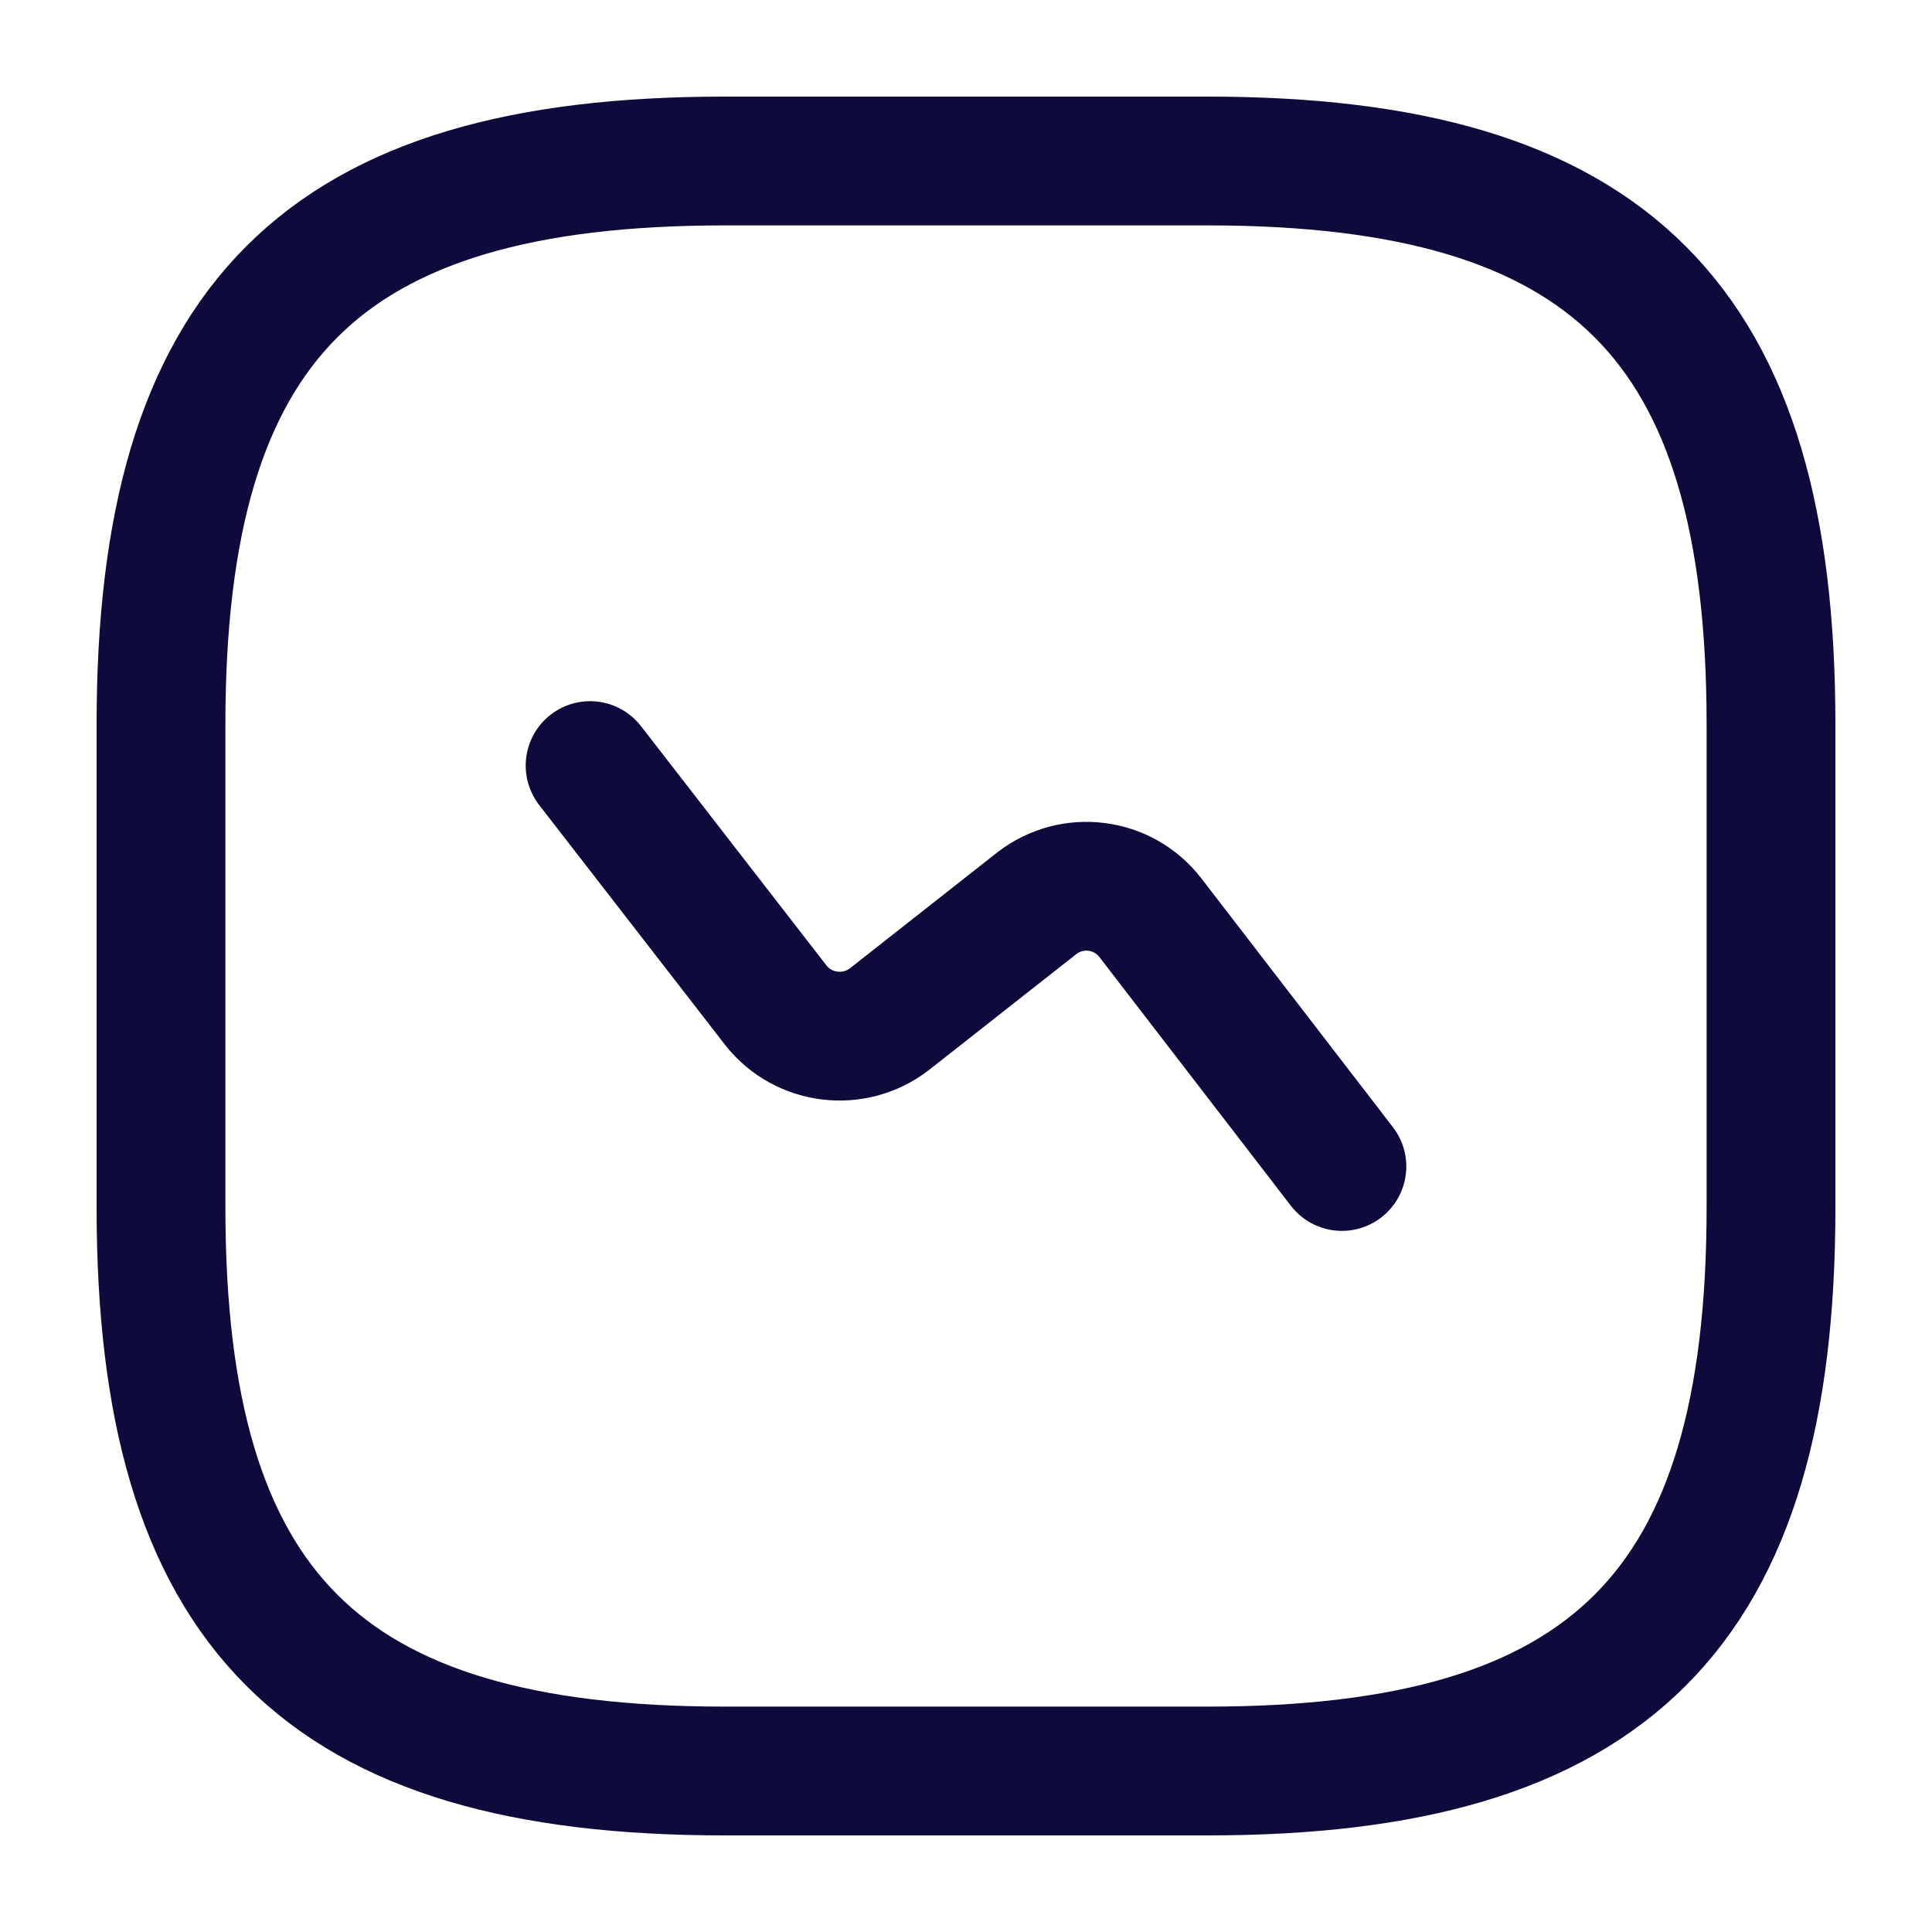
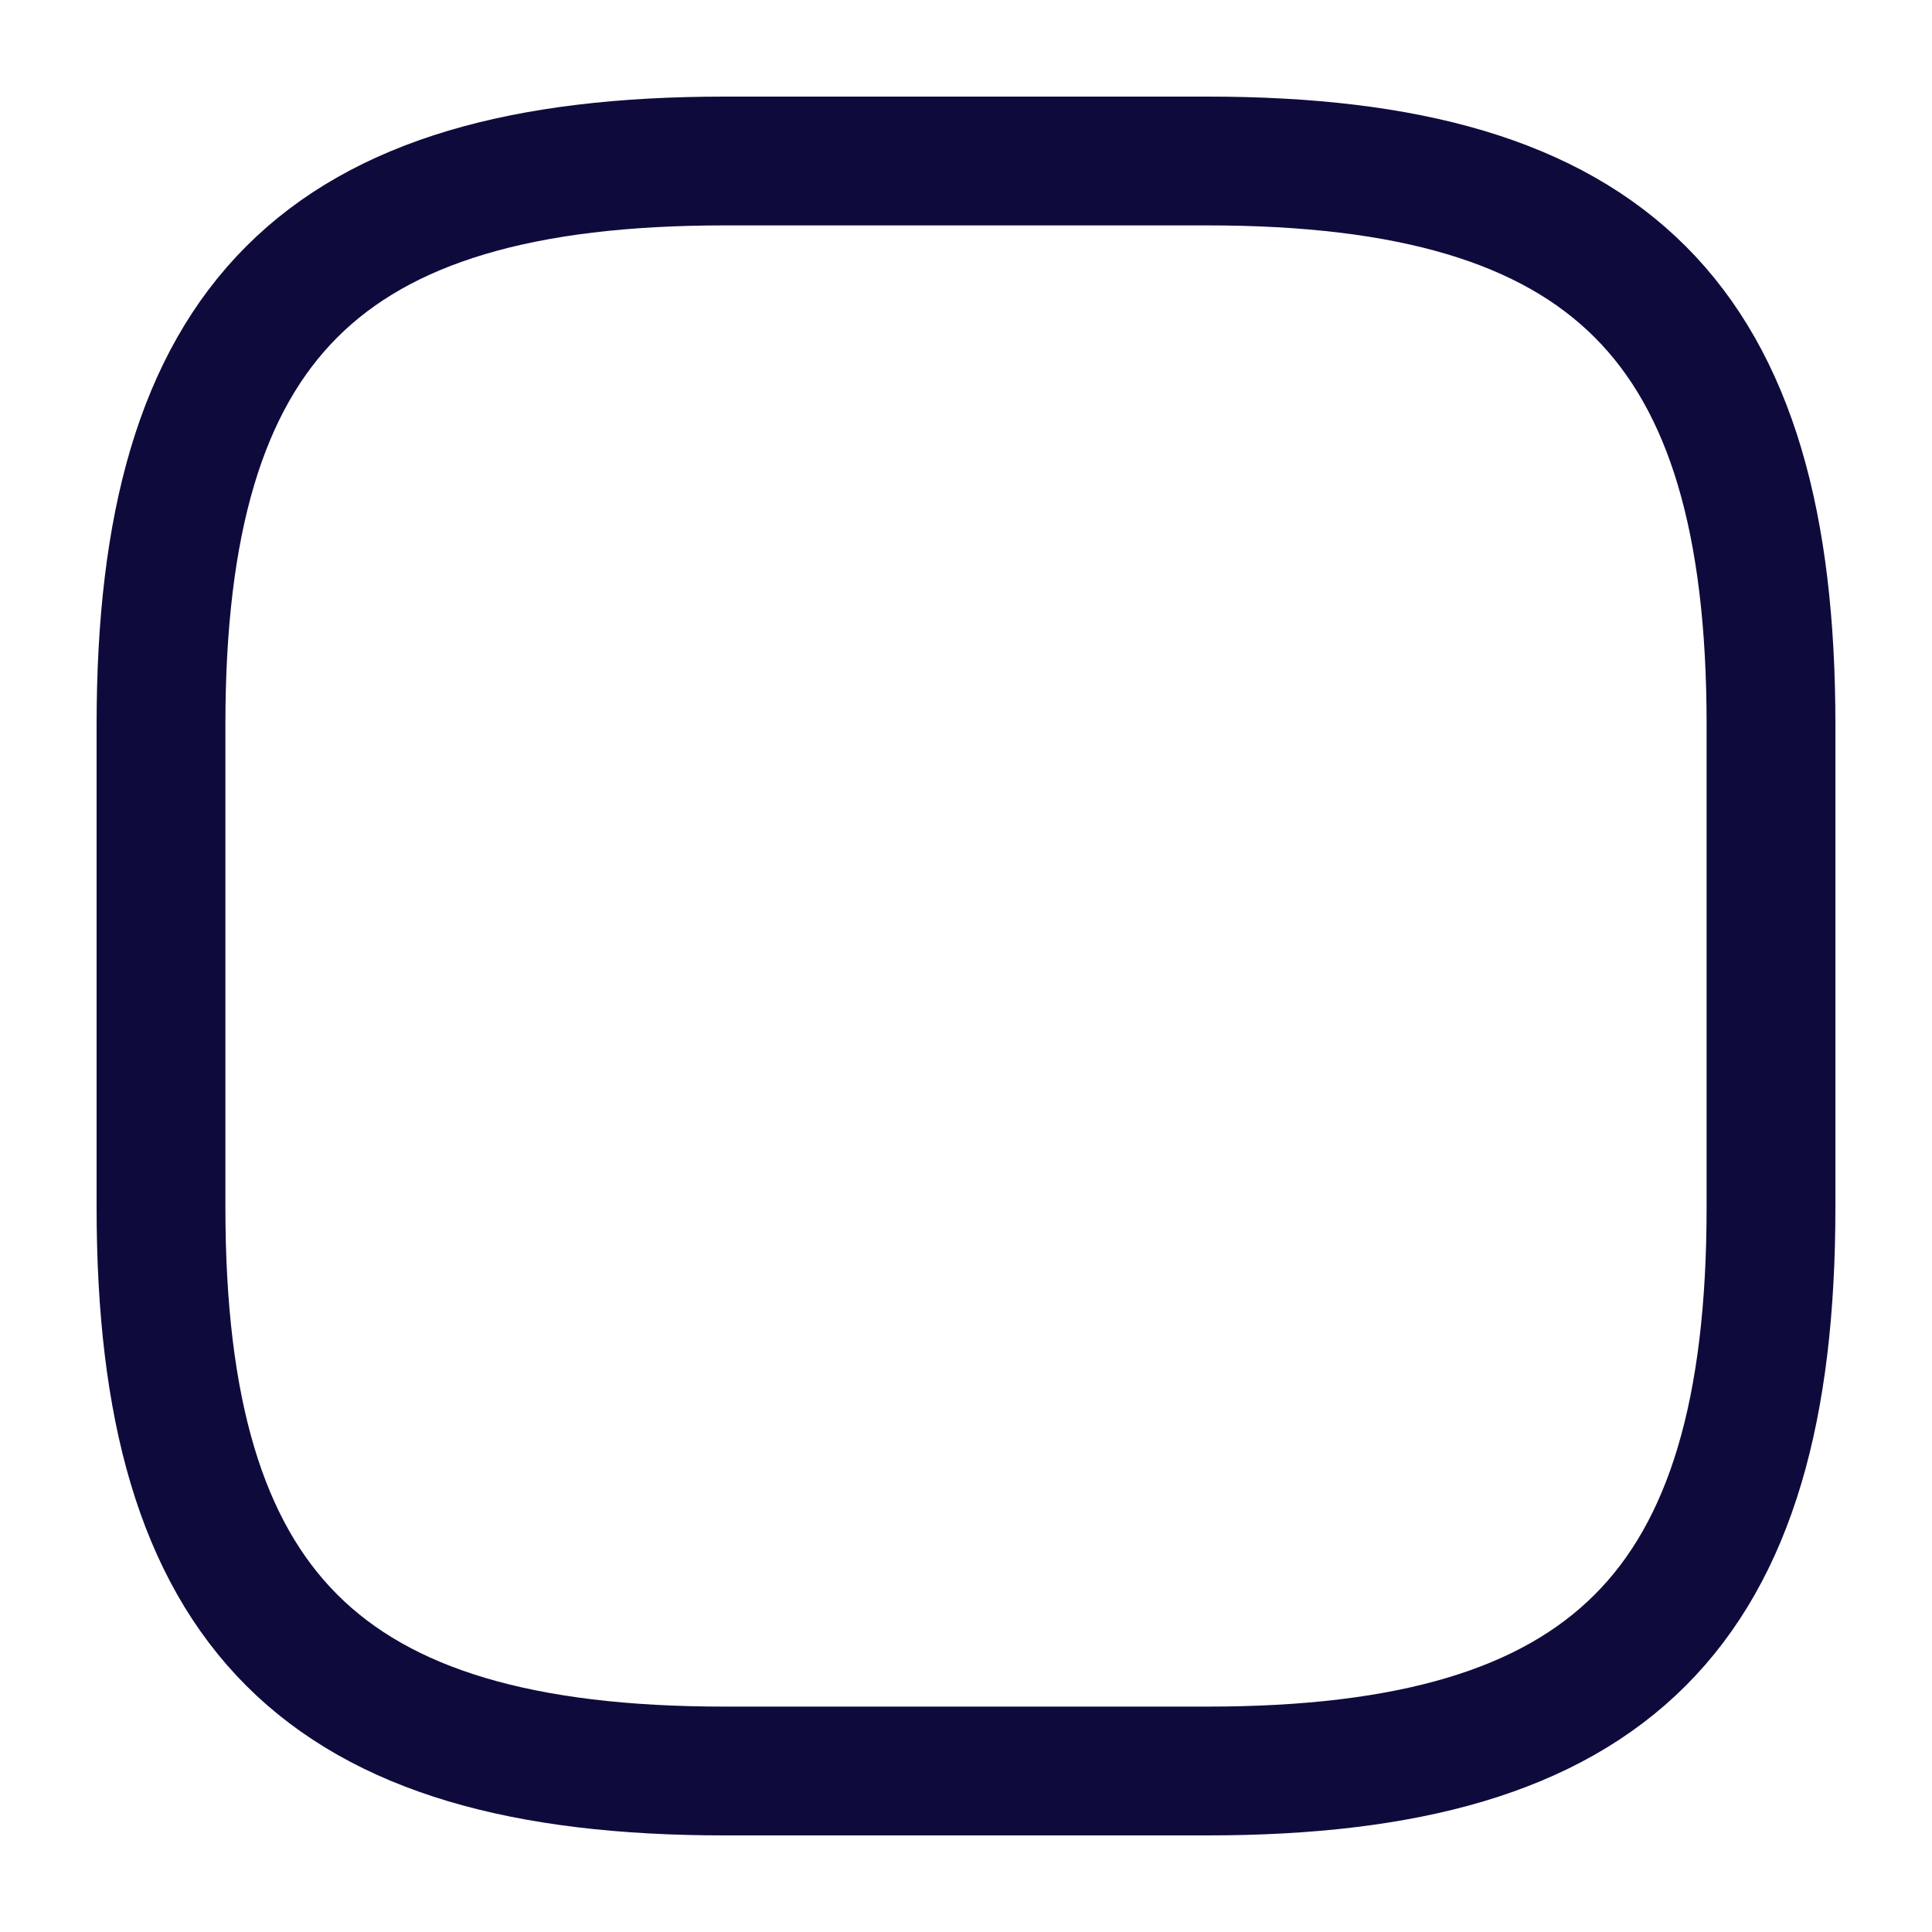
<svg xmlns="http://www.w3.org/2000/svg" width="30" height="30" viewBox="0 0 30 30" fill="none">
  <path d="M18.75 27.5H11.25C5 27.5 2.5 25 2.5 18.75V11.25C2.5 5 5 2.5 11.25 2.5H18.75C25 2.5 27.5 5 27.5 11.25V18.75C27.5 25 25 27.5 18.75 27.5Z" stroke="#0E0B3C" stroke-width="2" stroke-linecap="round" stroke-linejoin="round" />
-   <path d="M20.837 18.113L17.863 14.25C17.438 13.7 16.65 13.6 16.1 14.025L13.812 15.825C13.262 16.25 12.475 16.15 12.05 15.613L9.163 11.888" stroke="#0E0B3C" stroke-width="2" stroke-linecap="round" stroke-linejoin="round" />
</svg>